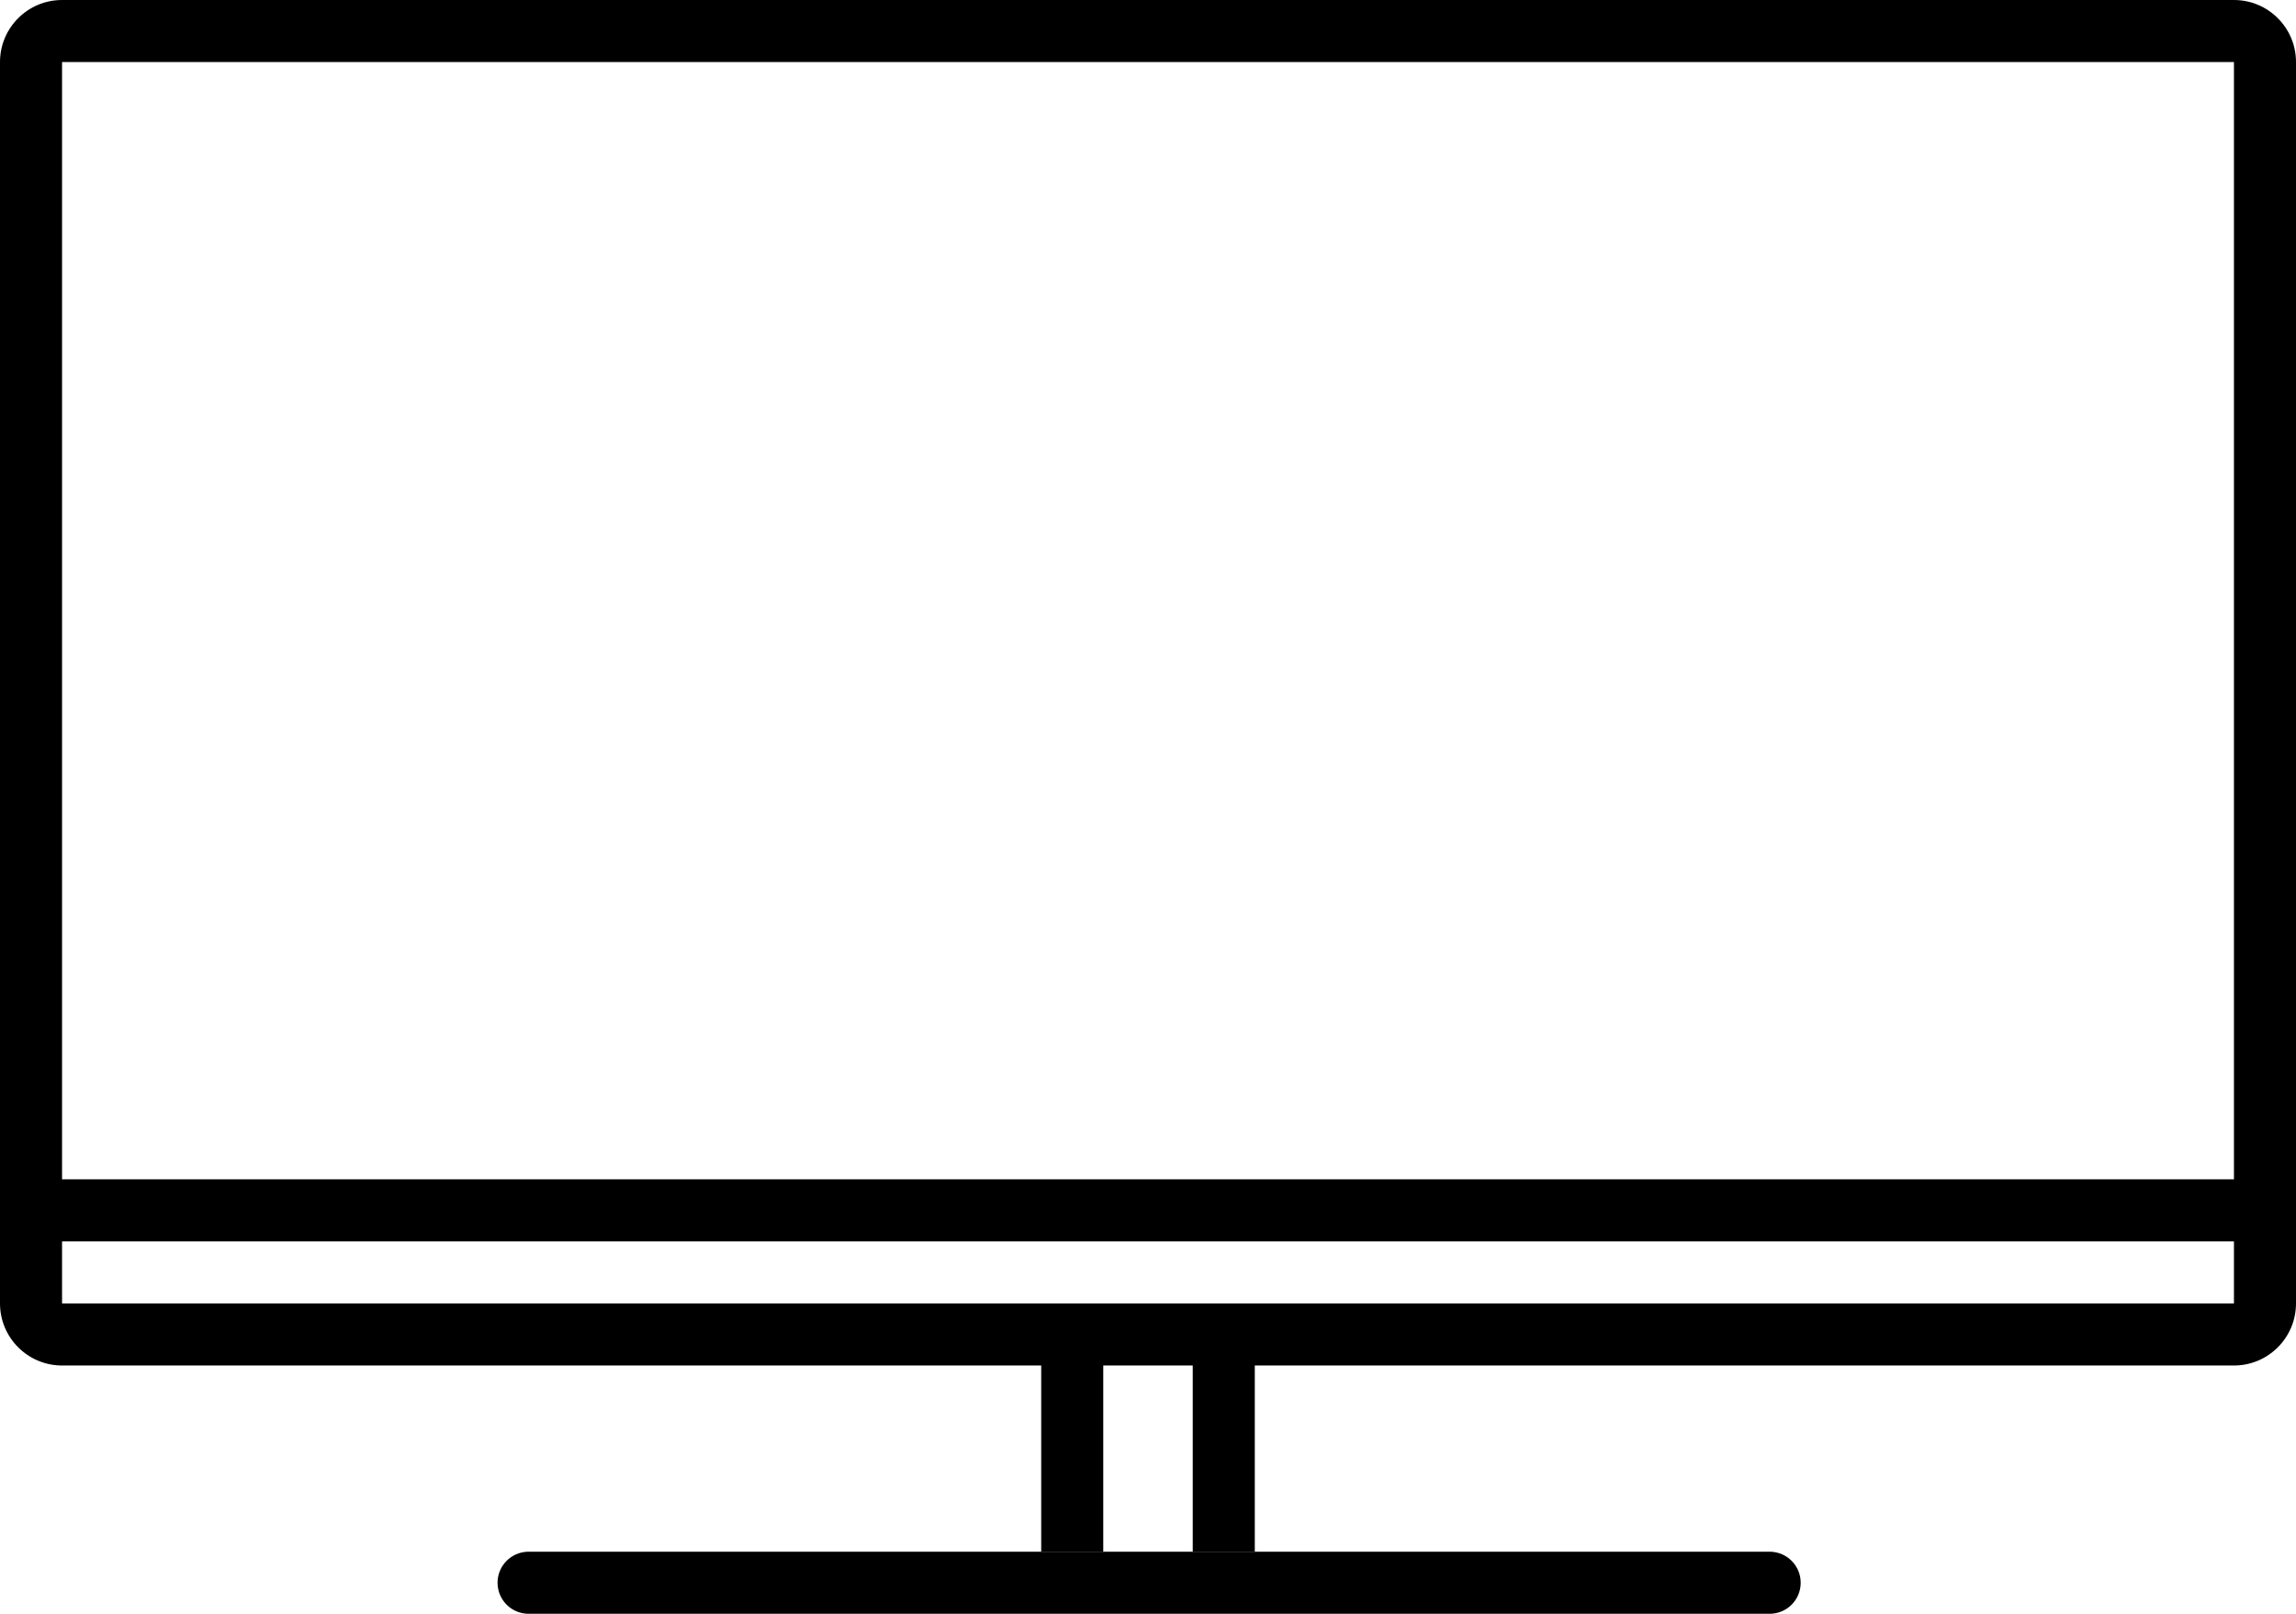
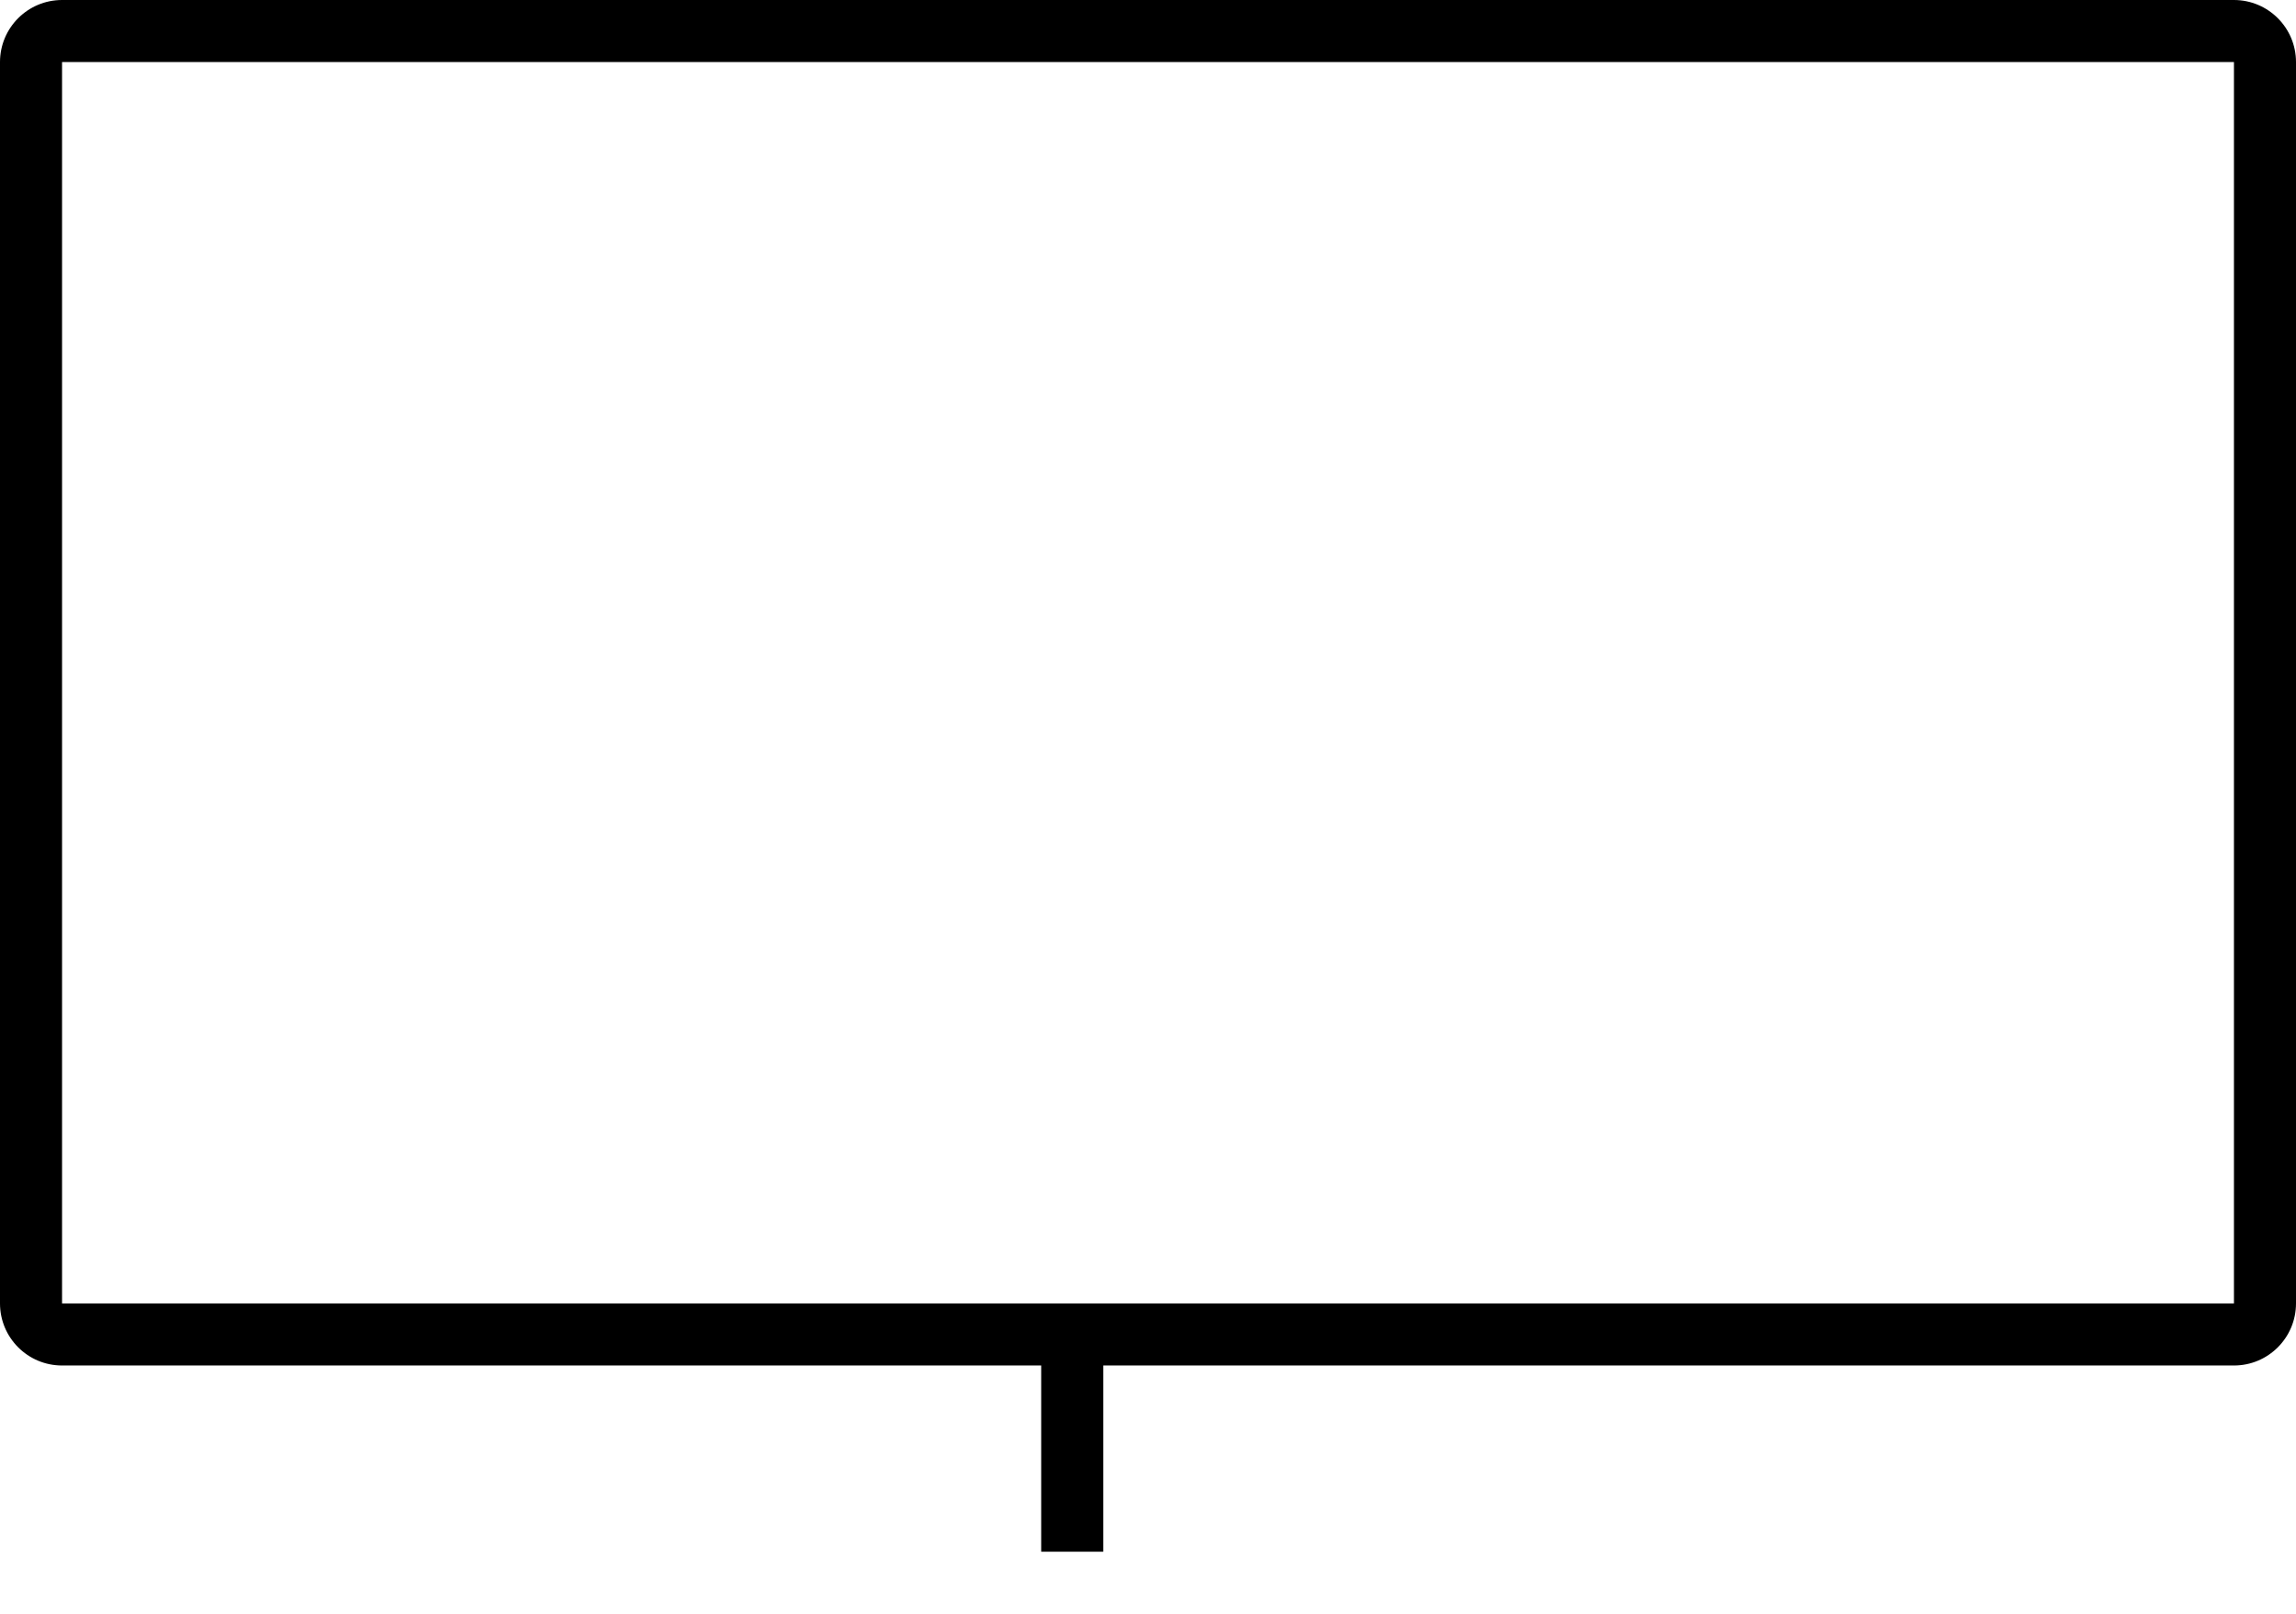
<svg xmlns="http://www.w3.org/2000/svg" width="37" height="26" viewBox="0 0 37 26">
  <g id="tv" transform="translate(0.378)">
    <g id="Контур_112" data-name="Контур 112" transform="translate(-0.378)" fill="none">
-       <path d="M1,0H36a1,1,0,0,1,1,1V21a1,1,0,0,1-1,1H1a1,1,0,0,1-1-1V1A1,1,0,0,1,1,0Z" stroke="none" />
      <path d="M 1 1 L 1 21 L 36 21 L 36 1 L 1 1 M 1 0 L 36 0 C 36.552 0 37 0.448 37 1 L 37 21 C 37 21.552 36.552 22 36 22 L 1 22 C 0.448 22 0 21.552 0 21 L 0 1 C 0 0.448 0.448 0 1 0 Z" stroke="none" fill="#000" />
    </g>
    <path id="Контур_111" data-name="Контур 111" d="M0,0V3.375" transform="translate(16.901 21.625)" fill="none" stroke="#000" stroke-width="1" />
-     <path id="Контур_110" data-name="Контур 110" d="M0,0V3.375" transform="translate(19.343 21.625)" fill="none" stroke="#000" stroke-width="1" />
-     <path id="Контур_109" data-name="Контур 109" d="M20,0H0" transform="translate(8.14 25.5)" fill="none" stroke="#000" stroke-linecap="round" stroke-width="1" />
-     <path id="Контур_108" data-name="Контур 108" d="M35.982,0H0" transform="translate(0.14 19.5)" fill="none" stroke="#000" stroke-width="1" />
  </g>
</svg>